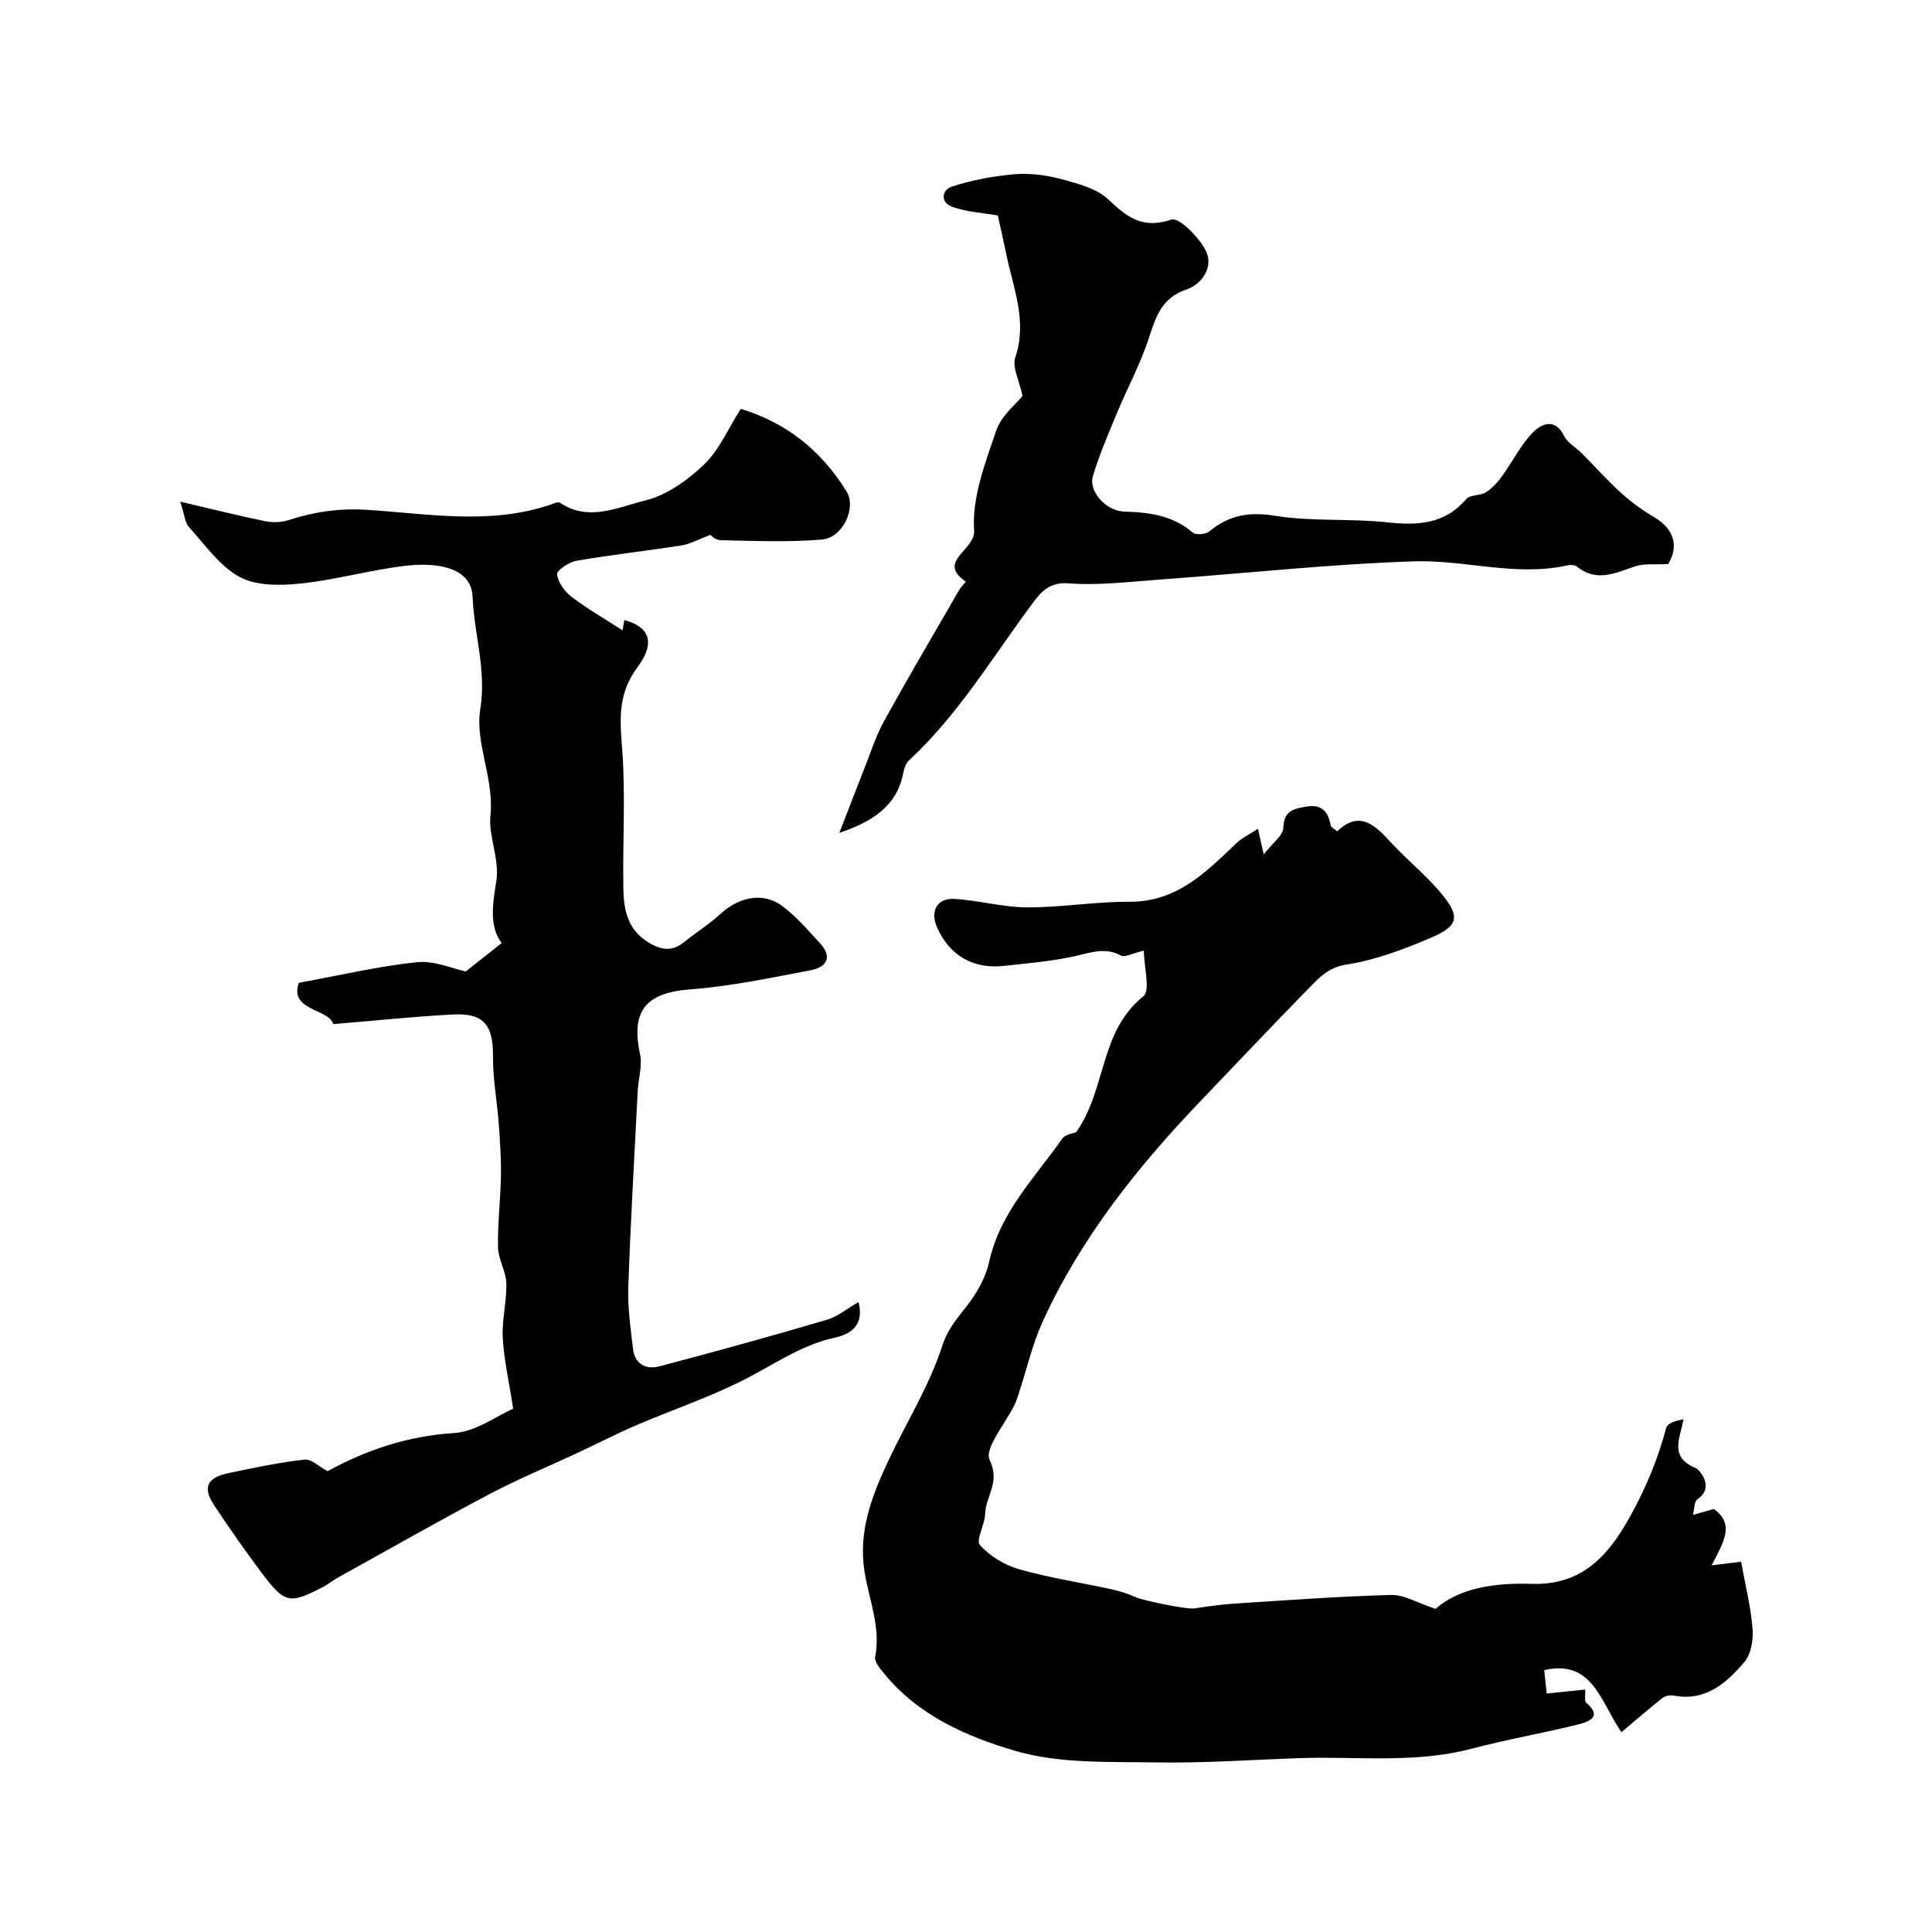
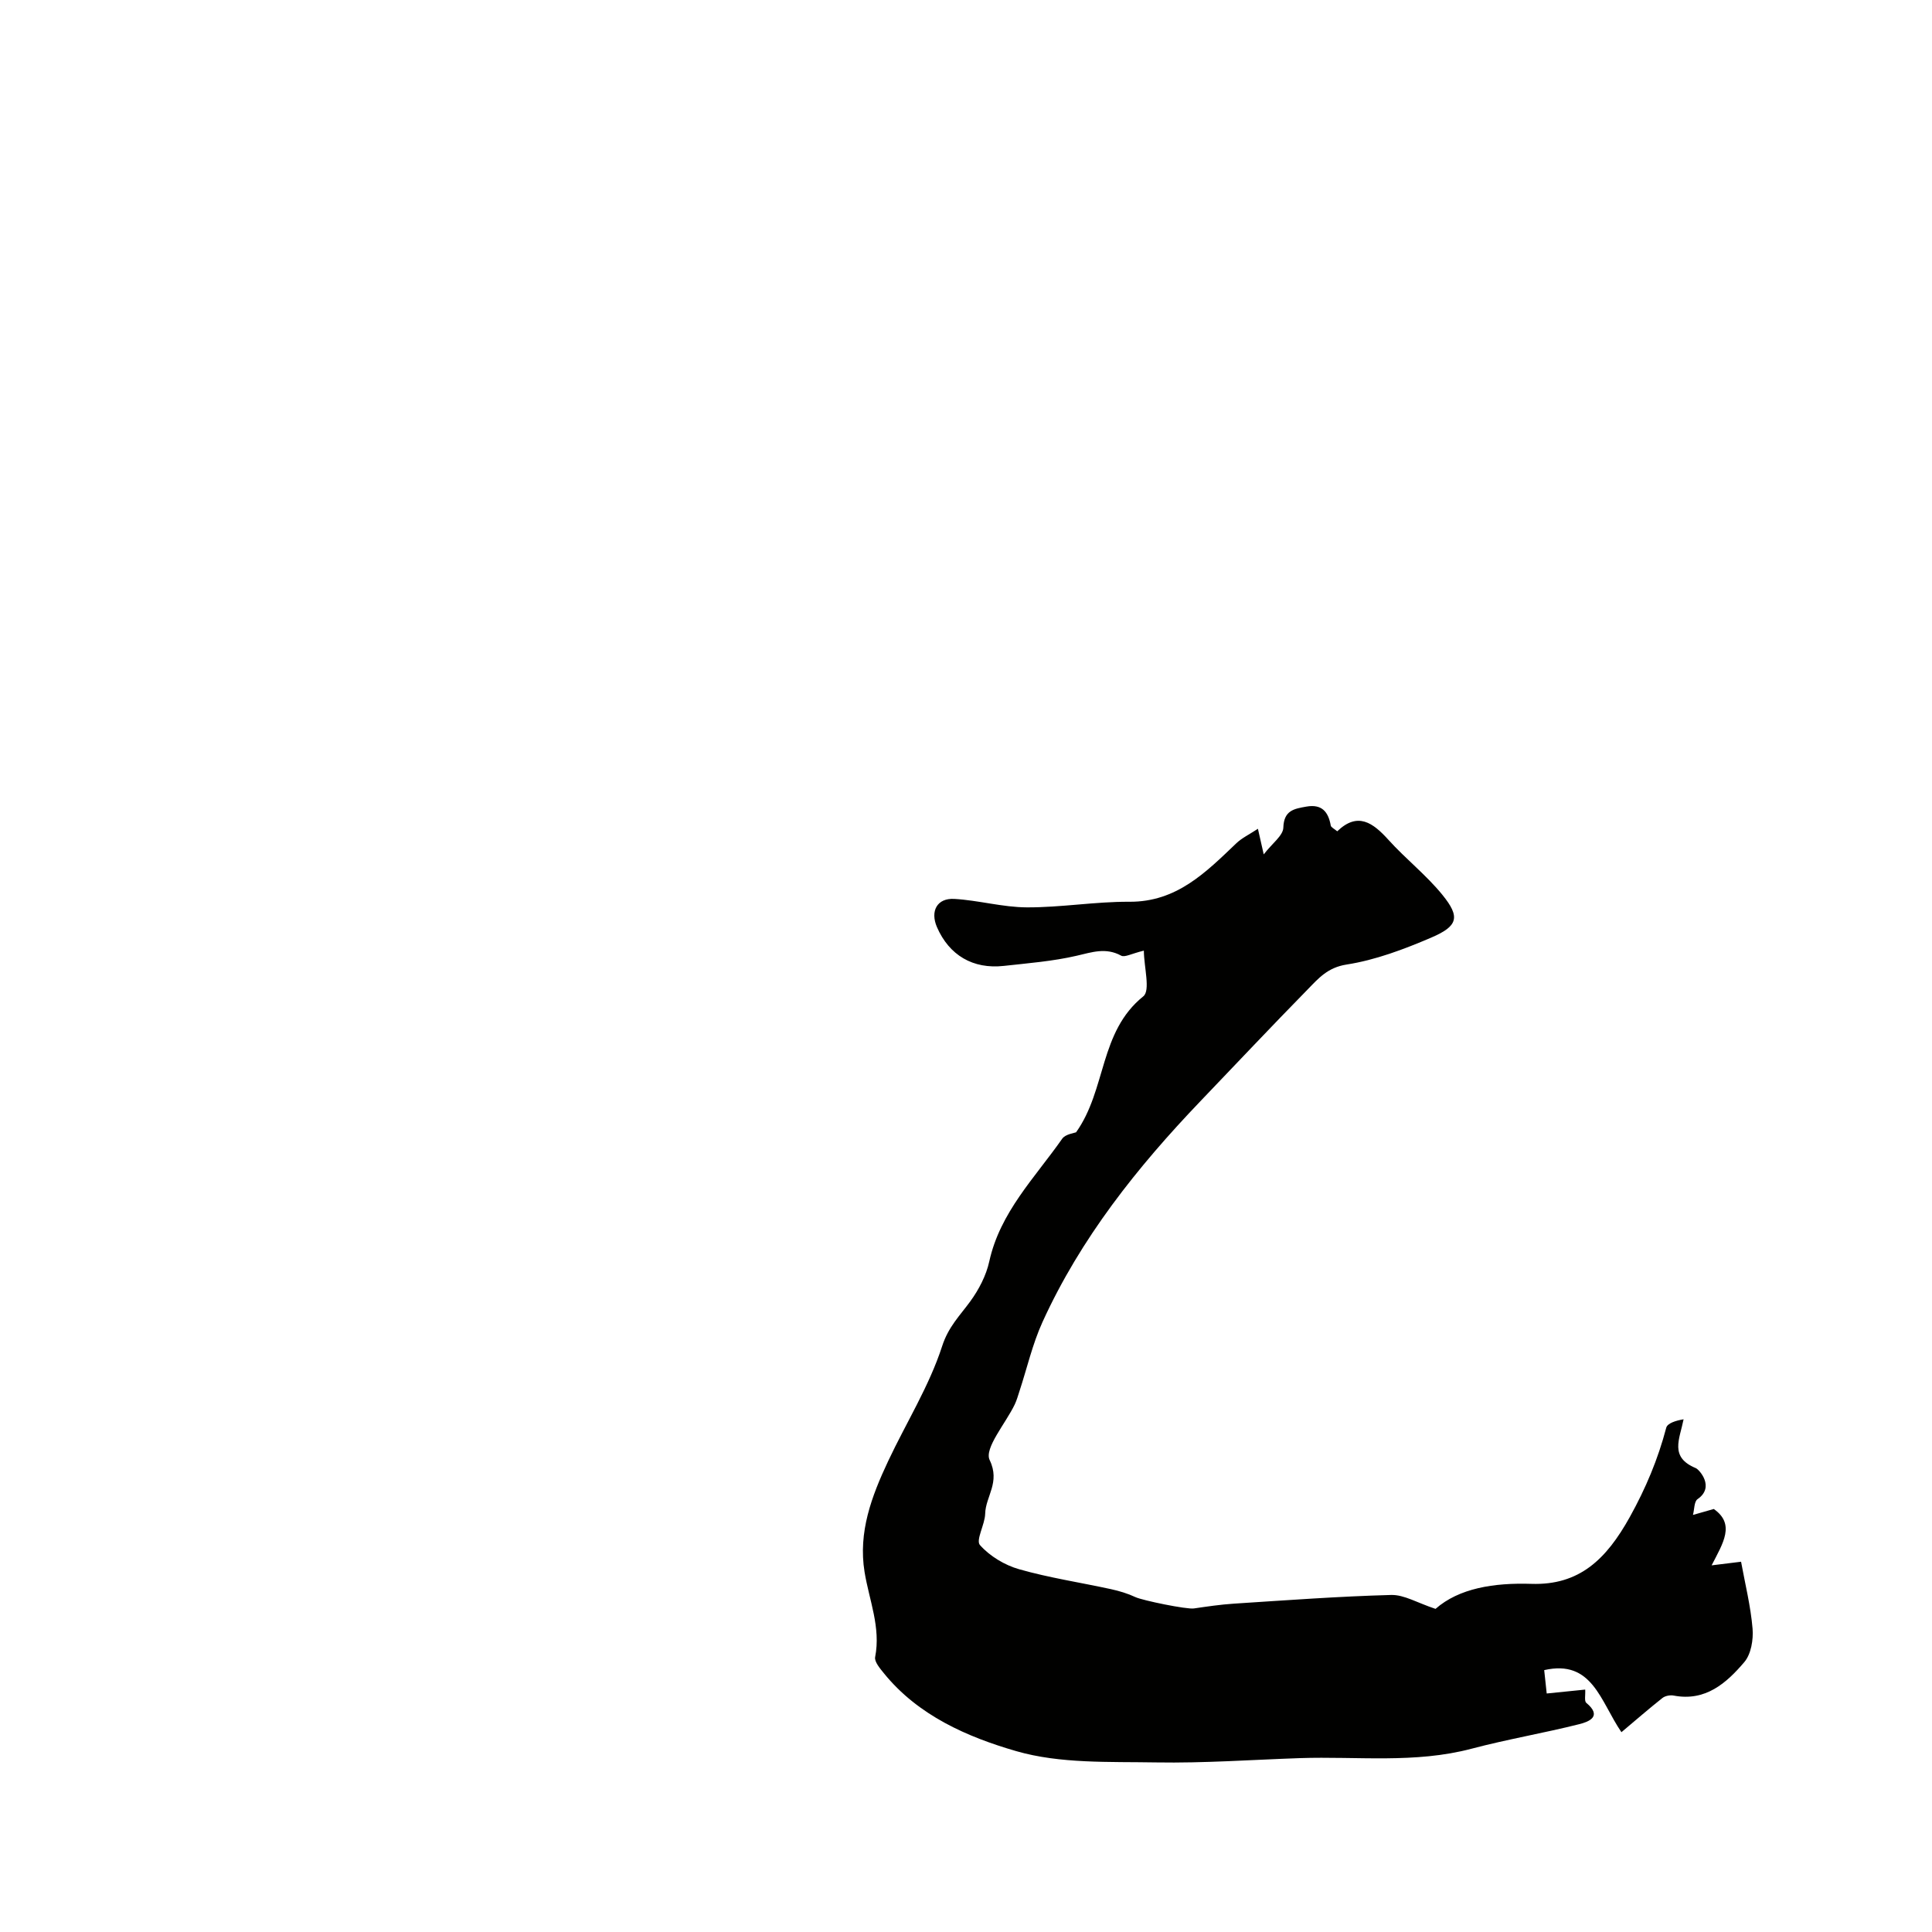
<svg xmlns="http://www.w3.org/2000/svg" enable-background="new 0 0 400 400" viewBox="0 0 400 400">
  <g fill="#010100">
    <path d="m354.82 312.42c4.48 3.14 1.95 7.02-.45 11.67 2.62-.32 4.39-.54 6.1-.75.84 4.61 1.99 9.2 2.38 13.85.19 2.29-.31 5.29-1.71 6.93-3.71 4.36-8.04 8.19-14.62 6.93-.73-.14-1.76.05-2.33.5-2.77 2.19-5.44 4.52-8.49 7.08-4.37-6.38-6.01-15.12-15.99-12.85.14 1.31.32 3.02.52 4.84 2.64-.27 5.18-.52 7.97-.81.07 1.12-.22 2.37.22 2.74 3.39 2.82.54 3.92-1.45 4.42-7.39 1.86-14.92 3.13-22.29 5.08-11.75 3.11-23.7 1.55-35.56 1.95-9.92.34-19.84 1.06-29.75.89-9.71-.17-19.85.3-28.98-2.34-10.09-2.92-20.29-7.35-27.39-16.12-.81-1-2-2.39-1.81-3.36 1.2-6.15-1.24-11.77-2.19-17.6-1.35-8.27 1.47-15.7 4.87-22.94 3.74-7.96 8.52-15.56 11.2-23.85 1.29-3.98 3.63-6.26 5.79-9.21 1.79-2.45 3.32-5.38 3.96-8.31 2.24-10.19 9.44-17.32 15.09-25.39.68-.97 2.47-1.16 2.88-1.34 6.32-8.87 4.75-20.78 13.92-28.15 1.5-1.21.15-5.97.11-9.46-2.57.62-3.96 1.44-4.69 1.04-3.18-1.74-6.03-.72-9.23.02-4.92 1.14-10.03 1.54-15.07 2.1-6.4.71-11.31-2.21-13.84-8.02-1.44-3.32.01-6.06 3.6-5.85 5.02.29 10.01 1.73 15.02 1.75 7.07.03 14.14-1.2 21.21-1.16 9.81.06 15.85-6.1 22.16-12.12 1.14-1.09 2.65-1.8 4.46-2.99.4 1.75.69 3.03 1.2 5.3 1.78-2.31 4.01-3.89 4.06-5.53.11-3.59 2.23-3.91 4.76-4.36 3.18-.57 4.55 1.04 5.06 3.92.07.38.71.66 1.34 1.19 4.25-4.09 7.4-1.78 10.63 1.8 3.56 3.94 7.83 7.27 11.16 11.38 3.71 4.57 3.24 6.45-2.35 8.84-5.63 2.41-11.53 4.64-17.52 5.57-3.9.61-5.81 2.86-8.02 5.13-7.48 7.63-14.81 15.41-22.2 23.13-13.1 13.69-24.83 28.4-32.73 45.77-2.07 4.55-3.19 9.52-4.76 14.3-.3.93-.57 1.88-.98 2.75-1.89 3.94-6.36 9.08-5.19 11.51 2.24 4.64-.84 7.49-.93 11.11-.05 2.24-1.99 5.47-1.08 6.49 2.04 2.3 5.13 4.16 8.13 5.01 6.22 1.77 12.68 2.74 19.01 4.12 1.73.38 3.46.9 5.06 1.65 1.45.68 10.61 2.57 12.1 2.34 2.74-.4 5.49-.81 8.26-.99 10.85-.7 21.7-1.51 32.57-1.8 2.69-.07 5.43 1.64 9.19 2.88 4.87-4.28 12.07-5.43 19.86-5.18 9.89.32 15.48-5.05 20.36-13.83 3.34-6.02 5.83-11.98 7.55-18.5.25-.93 1.98-1.48 3.59-1.74-.83 4.15-2.96 7.84 2.53 10.11.7.29 4.01 3.92.36 6.42-.72.5-.65 2.15-.95 3.27 1.13-.33 2.3-.67 4.31-1.23z" />
-     <path d="m177.75 269.57c1.1 4.44-1.04 6.52-4.98 7.39-7.18 1.59-13.07 5.92-19.51 9.1-6.92 3.42-14.29 5.93-21.41 8.97-4.09 1.75-8.05 3.8-12.08 5.68-6.16 2.88-12.46 5.48-18.47 8.65-10.59 5.6-21 11.53-31.48 17.34-.99.55-1.88 1.31-2.88 1.83-7.01 3.65-7.97 3.5-12.79-2.92-3.43-4.57-6.71-9.27-9.86-14.03-2.37-3.59-1.44-5.64 2.93-6.57 5.24-1.11 10.51-2.21 15.82-2.81 1.43-.16 3.07 1.49 4.78 2.39 7.97-4.36 16.55-7.29 26.17-7.89 4.5-.28 8.82-3.54 12.26-5.04-.88-5.7-1.92-10.16-2.16-14.67-.2-3.74.84-7.55.74-11.31-.07-2.48-1.67-4.92-1.72-7.4-.1-4.94.52-9.89.6-14.84.06-3.6-.18-7.21-.45-10.8-.34-4.63-1.23-9.25-1.19-13.87.05-6.47-1.82-9.04-8.18-8.73-8.07.4-16.11 1.27-24.9 1.99-.88-3.21-9.17-2.72-7.12-8.55 8.7-1.59 16.53-3.45 24.47-4.27 3.56-.37 7.33 1.34 10.09 1.92 2.44-1.93 4.7-3.71 7.44-5.88-2.64-3.49-1.86-8.03-1.1-12.93.67-4.37-1.66-9.38-1.24-13.37.83-7.82-3.22-15.07-2.1-22.06 1.32-8.22-1.28-15.59-1.59-23.36-.22-5.58-6.33-7.27-13.95-6.38-7.25.85-14.36 2.9-21.61 3.66-4.19.44-9.18.53-12.66-1.35-4.17-2.26-7.19-6.71-10.53-10.37-.77-.84-.83-2.33-1.78-5.23 6.68 1.56 12.12 2.93 17.61 4.05 1.54.31 3.33.25 4.81-.23 5.28-1.68 10.32-2.49 16.15-2.13 12.68.79 25.61 3.22 38.21-1.11.6-.21 1.48-.6 1.85-.35 5.93 3.99 11.98.91 17.55-.44 4.46-1.08 8.84-4.18 12.24-7.44 3.2-3.07 5.06-7.52 7.64-11.56 9.42 2.85 16.72 8.64 21.94 17.17 2.01 3.29-.77 9.53-5.16 9.89-6.95.57-13.98.28-20.97.13-1.12-.02-2.21-1.18-2.09-1.11-2.7 1.02-4.28 1.93-5.96 2.19-7.25 1.13-14.55 1.94-21.78 3.18-1.54.27-4.12 2.02-4.02 2.8.21 1.68 1.56 3.57 3 4.66 3.38 2.56 7.09 4.7 10.56 6.94 0 0 .19-1.06.37-2.12 5.02 1.34 6.63 4.48 2.75 9.72-4.13 5.58-3.68 10.78-3.2 16.94.73 9.61.08 19.32.25 28.98.08 4.47.92 8.67 5.49 11.27 2.65 1.51 4.72 1.64 7.05-.22 2.56-2.03 5.34-3.81 7.74-6 3.64-3.31 8.58-4.4 12.43-1.62 2.99 2.16 5.45 5.08 7.99 7.82 2.67 2.88 1.36 4.99-1.91 5.61-8.28 1.56-16.57 3.33-24.94 3.96-9.15.69-12.33 4.38-10.4 13.39.52 2.42-.35 5.12-.48 7.69-.69 13.53-1.48 27.05-1.95 40.59-.15 4.24.49 8.53.98 12.77.36 3.13 2.7 4.33 5.4 3.62 11.62-3.05 23.19-6.26 34.72-9.65 2.26-.65 4.22-2.33 6.57-3.68z" />
-     <path d="m173.78 172.44c1.75-4.51 3.47-9.04 5.25-13.53 1.3-3.28 2.38-6.69 4.08-9.76 5.02-9.08 10.29-18.02 15.49-27.01.36-.63.91-1.14 1.37-1.71-6.2-4.23 2-6.47 1.71-10.62-.48-6.77 2.3-13.94 4.57-20.64 1.06-3.13 4.16-5.56 5.46-7.2-.66-3.14-2.19-5.92-1.51-7.95 2.54-7.5-.39-14.26-1.83-21.26-.59-2.87-1.25-5.72-1.78-8.15-3.03-.53-6.37-.71-9.41-1.78-2.55-.89-2.24-3.53-.05-4.22 4.18-1.34 8.6-2.18 12.98-2.54 3.2-.26 6.6.19 9.72 1.04 3.4.92 7.27 1.92 9.68 4.22 3.91 3.72 7.1 6.12 13.03 4.13 1.57-.53 5.82 3.74 7.18 6.59 1.5 3.15-.77 6.77-4.04 7.87-5.17 1.73-6.37 5.64-7.83 10.11-1.75 5.34-4.46 10.35-6.63 15.56-1.78 4.3-3.64 8.6-4.96 13.05-.91 3.06 2.72 7.17 6.5 7.28 5.21.14 10.04.8 14.2 4.35.64.55 2.66.38 3.39-.23 4.05-3.36 8.19-4.13 13.59-3.26 7.62 1.24 15.54.53 23.25 1.36 6.33.68 11.91.42 16.4-4.83.8-.93 2.88-.64 4.06-1.39 1.31-.83 2.43-2.1 3.36-3.38 2.19-3.01 3.86-6.48 6.43-9.08 1.65-1.67 4.5-3.03 6.37.77.72 1.47 2.48 2.41 3.71 3.65 2.69 2.7 5.23 5.57 8.06 8.13 2.1 1.9 4.44 3.62 6.89 5.06 4.17 2.45 5.15 6.04 2.91 9.71-2.66.15-4.95-.17-6.9.49-4.08 1.39-7.95 3.32-12.01.03-.43-.35-1.32-.38-1.93-.25-10.73 2.4-21.31-1.19-31.89-.83-17.43.58-34.82 2.49-52.23 3.75-6.41.46-12.88 1.29-19.24.8-4.12-.32-5.87 2.08-7.54 4.33-8.19 11.01-15.26 22.89-25.45 32.34-.65.6-1.01 1.67-1.18 2.59-1.3 6.92-6.5 10.11-13.23 12.41z" />
  </g>
</svg>